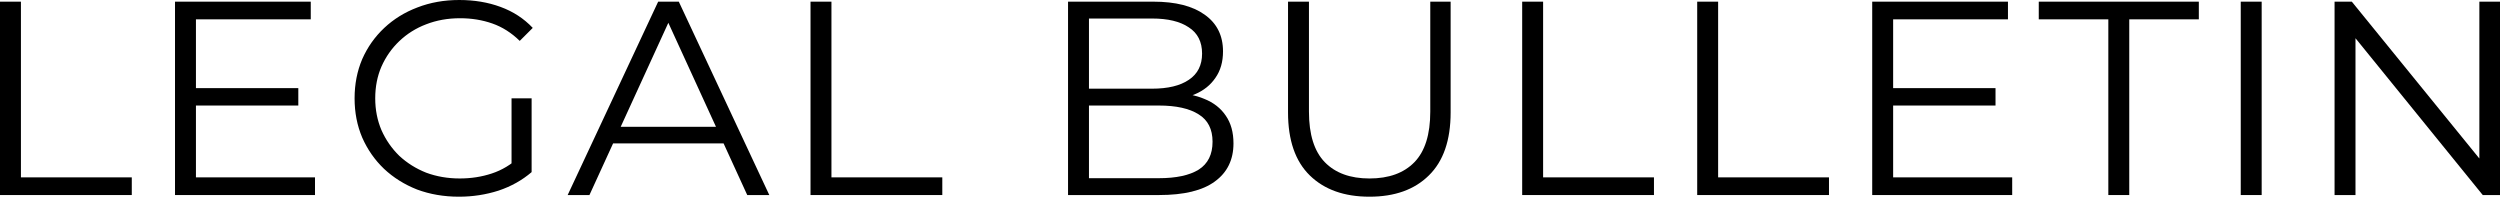
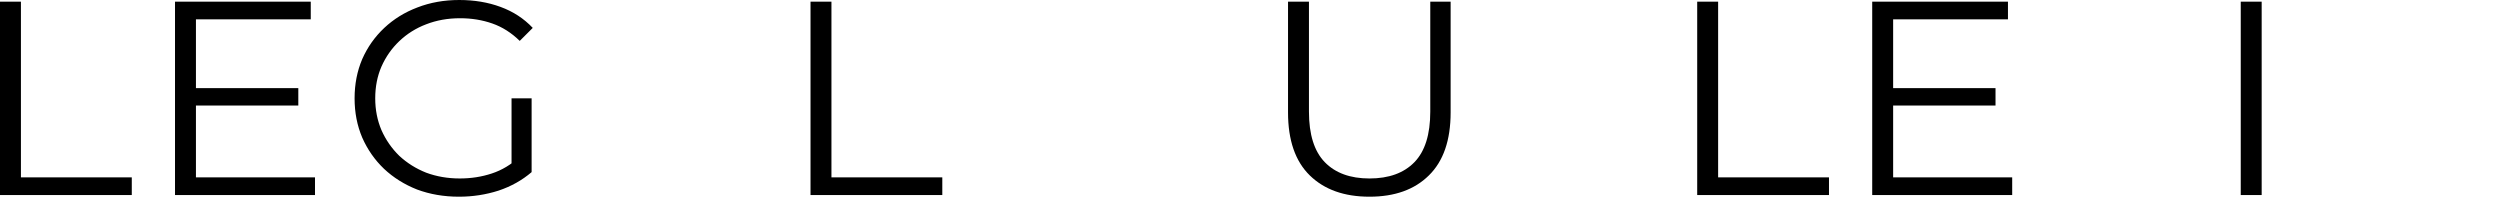
<svg xmlns="http://www.w3.org/2000/svg" width="394" height="31" viewBox="0 0 394 31" fill="none">
-   <path d="M367.927 30.739V0.262H370.646L392.173 26.733H390.747V0.262H394V30.739H391.281L369.799 4.267H371.225V30.739H367.927Z" fill="black" />
  <path d="M353.141 30.739V0.262H356.439V30.739H353.141Z" fill="black" />
-   <path d="M332.273 30.739V3.048H321.309V0.262H346.535V3.048H335.571V30.739H332.273Z" fill="black" />
  <path d="M298.002 13.889H314.493V16.632H298.002V13.889ZM298.359 27.953H317.122V30.739H295.061V0.262H316.454V3.048H298.359V27.953Z" fill="black" />
  <path d="M267.479 30.739V0.262H270.777V27.953H288.248V30.739H267.479Z" fill="black" />
-   <path d="M239.896 30.739V0.262H243.194V27.953H260.665V30.739H239.896Z" fill="black" />
  <path d="M215.829 31C211.848 31 208.713 29.883 206.425 27.648C204.137 25.413 202.993 22.104 202.993 17.721V0.262H206.291V17.59C206.291 21.189 207.123 23.845 208.787 25.558C210.451 27.27 212.798 28.127 215.829 28.127C218.889 28.127 221.252 27.27 222.915 25.558C224.579 23.845 225.411 21.189 225.411 17.59V0.262H228.62V17.721C228.62 22.104 227.476 25.413 225.189 27.648C222.93 29.883 219.811 31 215.829 31Z" fill="black" />
-   <path d="M168.323 30.739V0.262H181.783C185.259 0.262 187.948 0.944 189.85 2.308C191.781 3.672 192.747 5.603 192.747 8.099C192.747 9.753 192.345 11.146 191.543 12.278C190.771 13.411 189.701 14.267 188.334 14.847C186.997 15.428 185.526 15.718 183.922 15.718L184.68 14.673C186.67 14.673 188.379 14.978 189.805 15.588C191.261 16.168 192.39 17.053 193.192 18.243C193.994 19.404 194.396 20.856 194.396 22.597C194.396 25.181 193.415 27.183 191.454 28.606C189.523 30.028 186.596 30.739 182.674 30.739H168.323ZM171.621 28.083H182.629C185.363 28.083 187.458 27.633 188.914 26.733C190.37 25.805 191.098 24.339 191.098 22.336C191.098 20.362 190.37 18.925 188.914 18.026C187.458 17.097 185.363 16.632 182.629 16.632H171.264V13.976H181.56C184.056 13.976 185.987 13.512 187.354 12.583C188.75 11.654 189.448 10.276 189.448 8.447C189.448 6.589 188.75 5.211 187.354 4.311C185.987 3.382 184.056 2.918 181.56 2.918H171.621V28.083Z" fill="black" />
  <path d="M127.738 30.739V0.262H131.036V27.953H148.507V30.739H127.738Z" fill="black" />
-   <path d="M89.464 30.739L103.726 0.262H106.979L121.242 30.739H117.765L104.662 2.134H105.999L92.896 30.739H89.464ZM95.08 22.597L96.06 19.985H114.2L115.18 22.597H95.08Z" fill="black" />
  <path d="M72.329 31C69.952 31 67.753 30.622 65.733 29.868C63.742 29.084 62.004 27.996 60.518 26.602C59.062 25.209 57.918 23.569 57.086 21.683C56.284 19.796 55.883 17.735 55.883 15.5C55.883 13.265 56.284 11.204 57.086 9.317C57.918 7.431 59.077 5.791 60.563 4.397C62.048 3.004 63.786 1.93 65.777 1.176C67.798 0.392 69.996 0 72.373 0C74.75 0 76.919 0.363 78.88 1.088C80.871 1.814 82.565 2.917 83.961 4.397L81.911 6.444C80.604 5.167 79.163 4.252 77.588 3.701C76.013 3.149 74.32 2.874 72.507 2.874C70.576 2.874 68.793 3.193 67.159 3.831C65.554 4.441 64.143 5.326 62.925 6.487C61.736 7.619 60.8 8.955 60.117 10.493C59.463 12.002 59.136 13.671 59.136 15.5C59.136 17.299 59.463 18.968 60.117 20.507C60.8 22.045 61.736 23.395 62.925 24.556C64.143 25.688 65.554 26.573 67.159 27.212C68.793 27.822 70.561 28.126 72.463 28.126C74.245 28.126 75.924 27.865 77.499 27.343C79.103 26.82 80.574 25.935 81.911 24.687L83.783 27.125C82.297 28.402 80.559 29.374 78.568 30.042C76.578 30.68 74.498 31 72.329 31ZM80.619 26.733V15.5H83.783V27.125L80.619 26.733Z" fill="black" />
  <path d="M30.524 13.889H47.014V16.632H30.524V13.889ZM30.88 27.953H49.644V30.739H27.582V0.262H48.975V3.048H30.88V27.953Z" fill="black" />
  <path d="M0 30.739V0.262H3.298V27.953H20.769V30.739H0Z" fill="black" />
</svg>